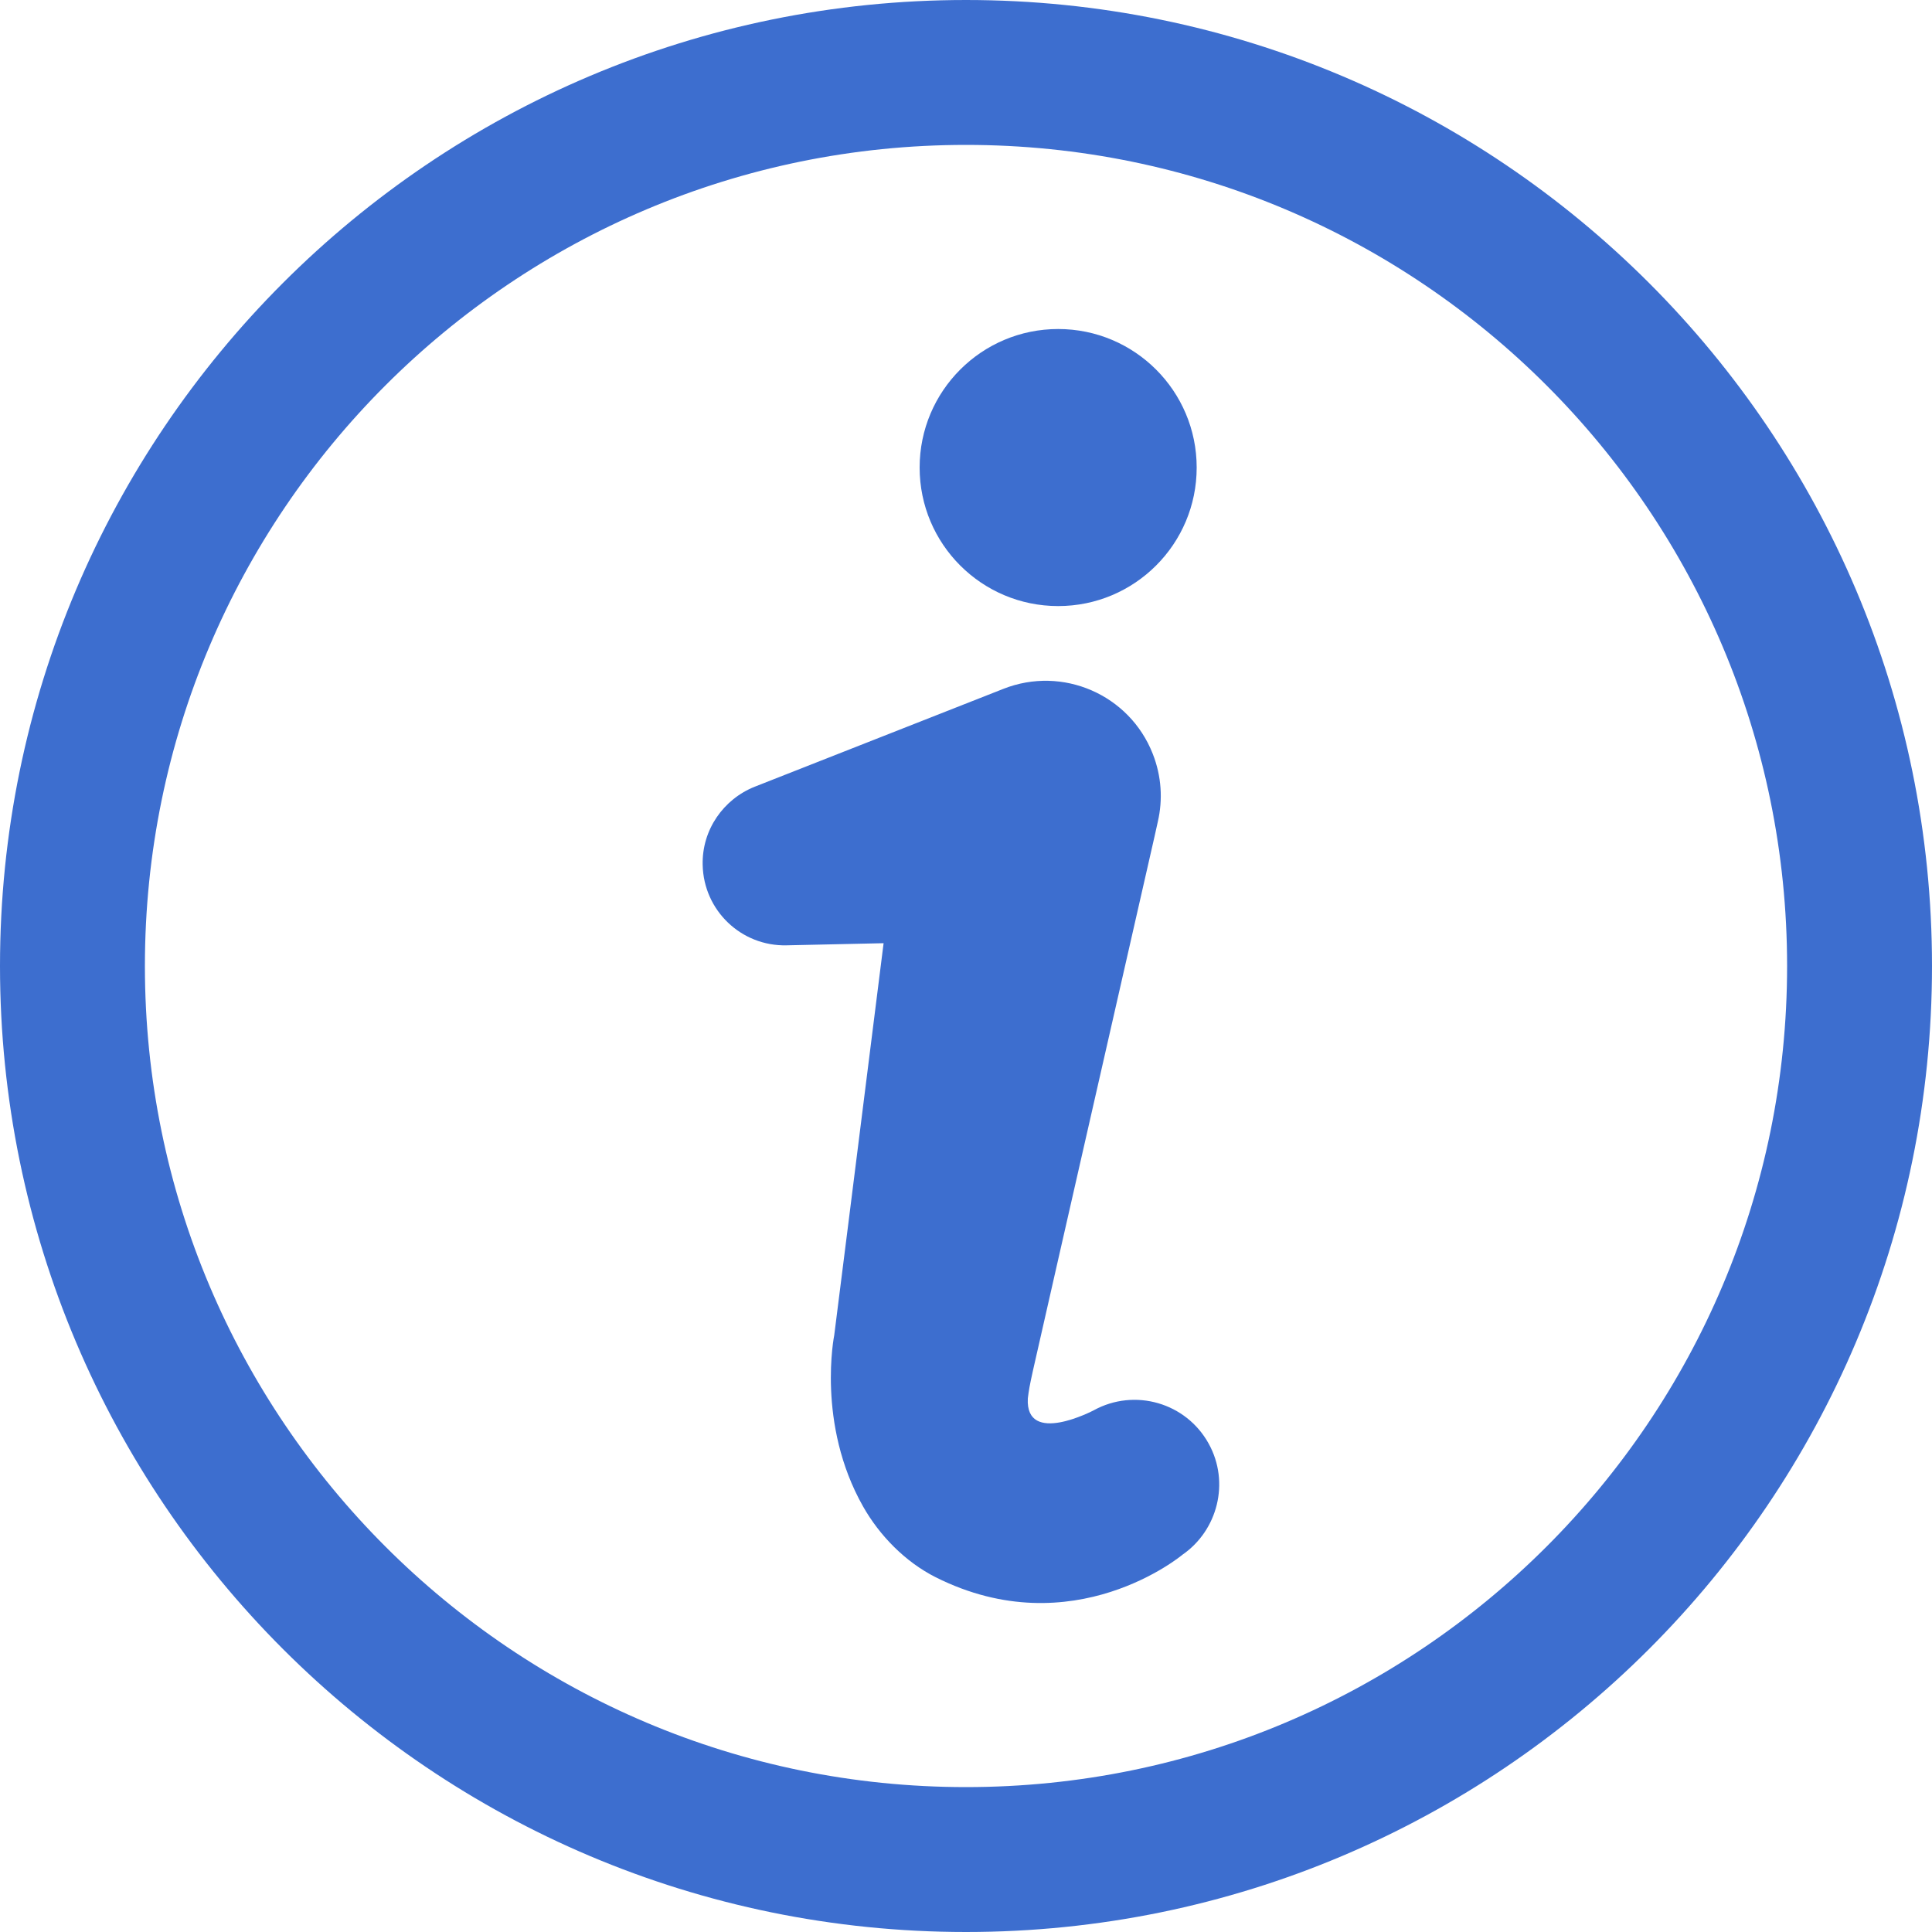
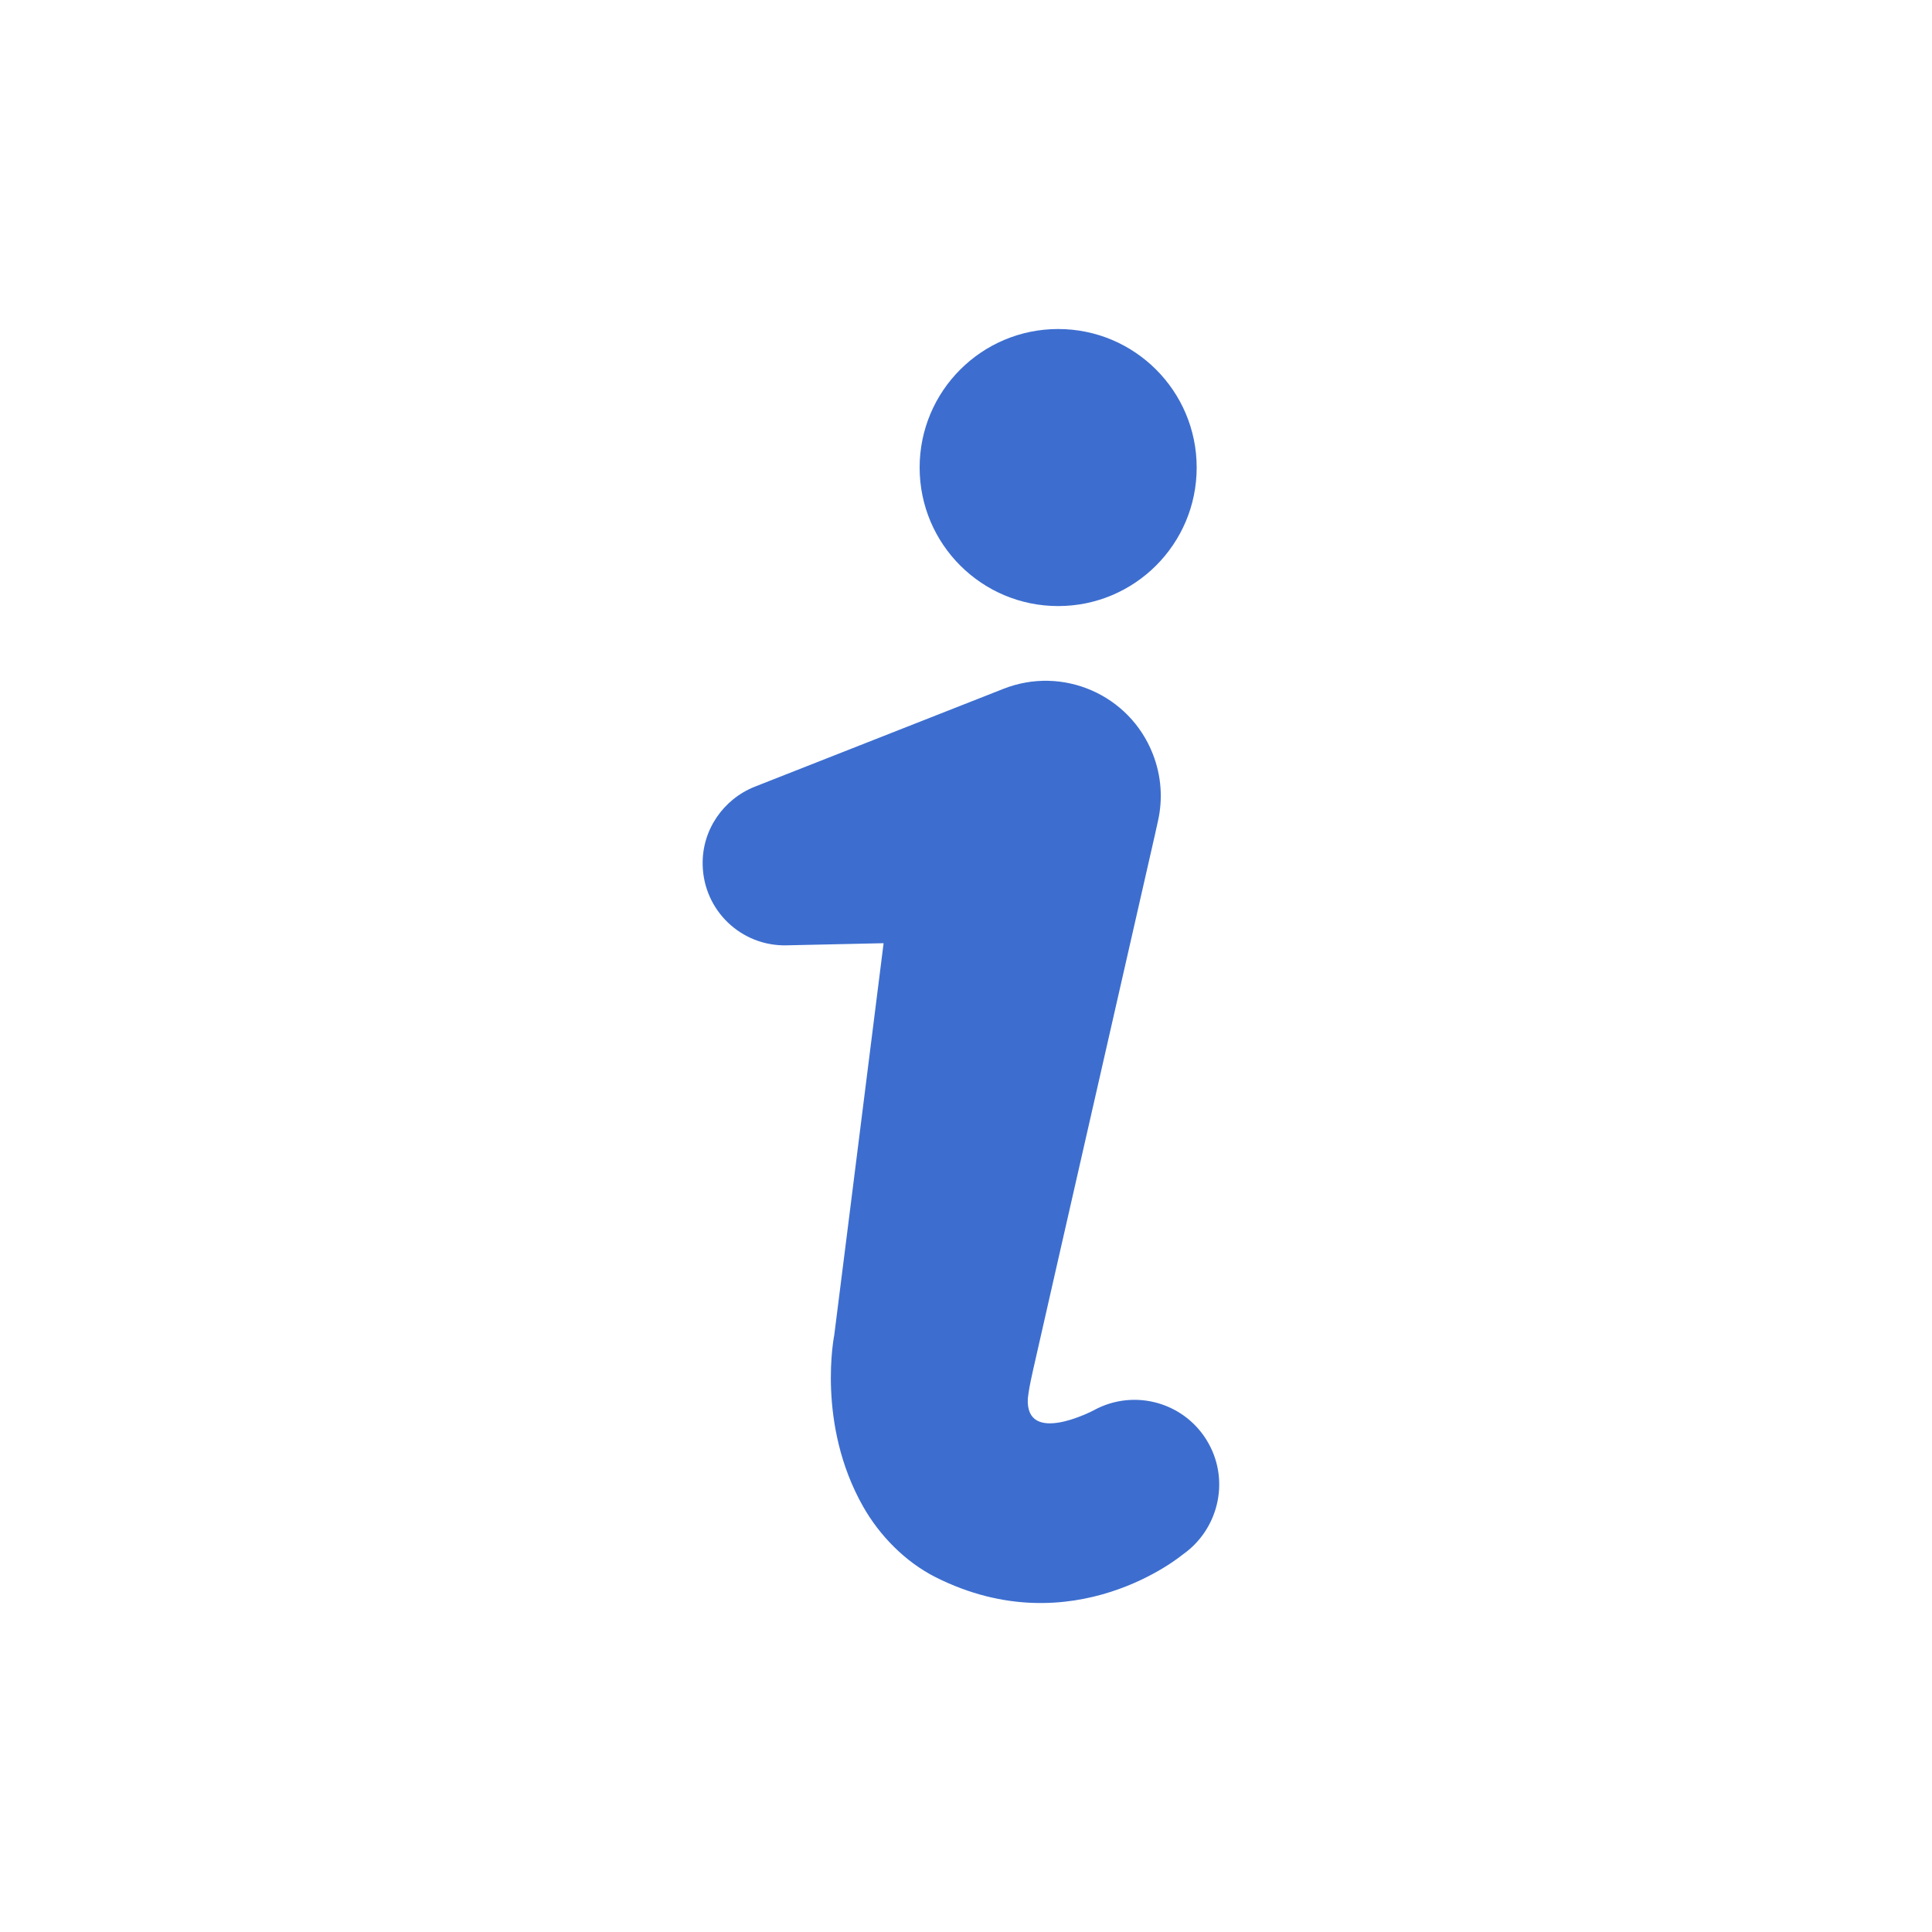
<svg xmlns="http://www.w3.org/2000/svg" width="20" height="20" viewBox="0 0 20 20" fill="none">
-   <path d="M0.75 10C0.75 4.892 4.892 0.75 10 0.75C15.108 0.75 19.25 4.892 19.25 10C19.25 15.108 15.108 19.25 10 19.25C4.892 19.25 0.75 15.108 0.75 10Z" stroke="#3D6ECF" stroke-width="1.5" />
  <path d="M10.954 3.406C11.746 3.406 12.388 4.048 12.388 4.84C12.388 5.632 11.746 6.274 10.954 6.274C10.162 6.274 9.52 5.632 9.52 4.84C9.52 4.048 10.162 3.406 10.954 3.406ZM12.24 16.095C12.24 16.095 11.11 17.042 9.687 16.328C9.371 16.169 9.104 15.895 8.934 15.594C8.45 14.739 8.636 13.822 8.636 13.822L8.778 12.697L9.147 9.764L8.143 9.786C7.672 9.797 7.284 9.424 7.274 8.954C7.265 8.589 7.491 8.272 7.813 8.144L10.387 7.131C11 6.889 11.692 7.19 11.933 7.803C12.025 8.036 12.038 8.279 11.986 8.505L11.952 8.658L10.945 13.079L10.694 14.184C10.657 14.351 10.651 14.389 10.64 14.476C10.613 14.973 11.321 14.6 11.321 14.6C11.746 14.366 12.28 14.521 12.513 14.946C12.733 15.345 12.606 15.842 12.24 16.095Z" fill="#3D6ECF" />
</svg>